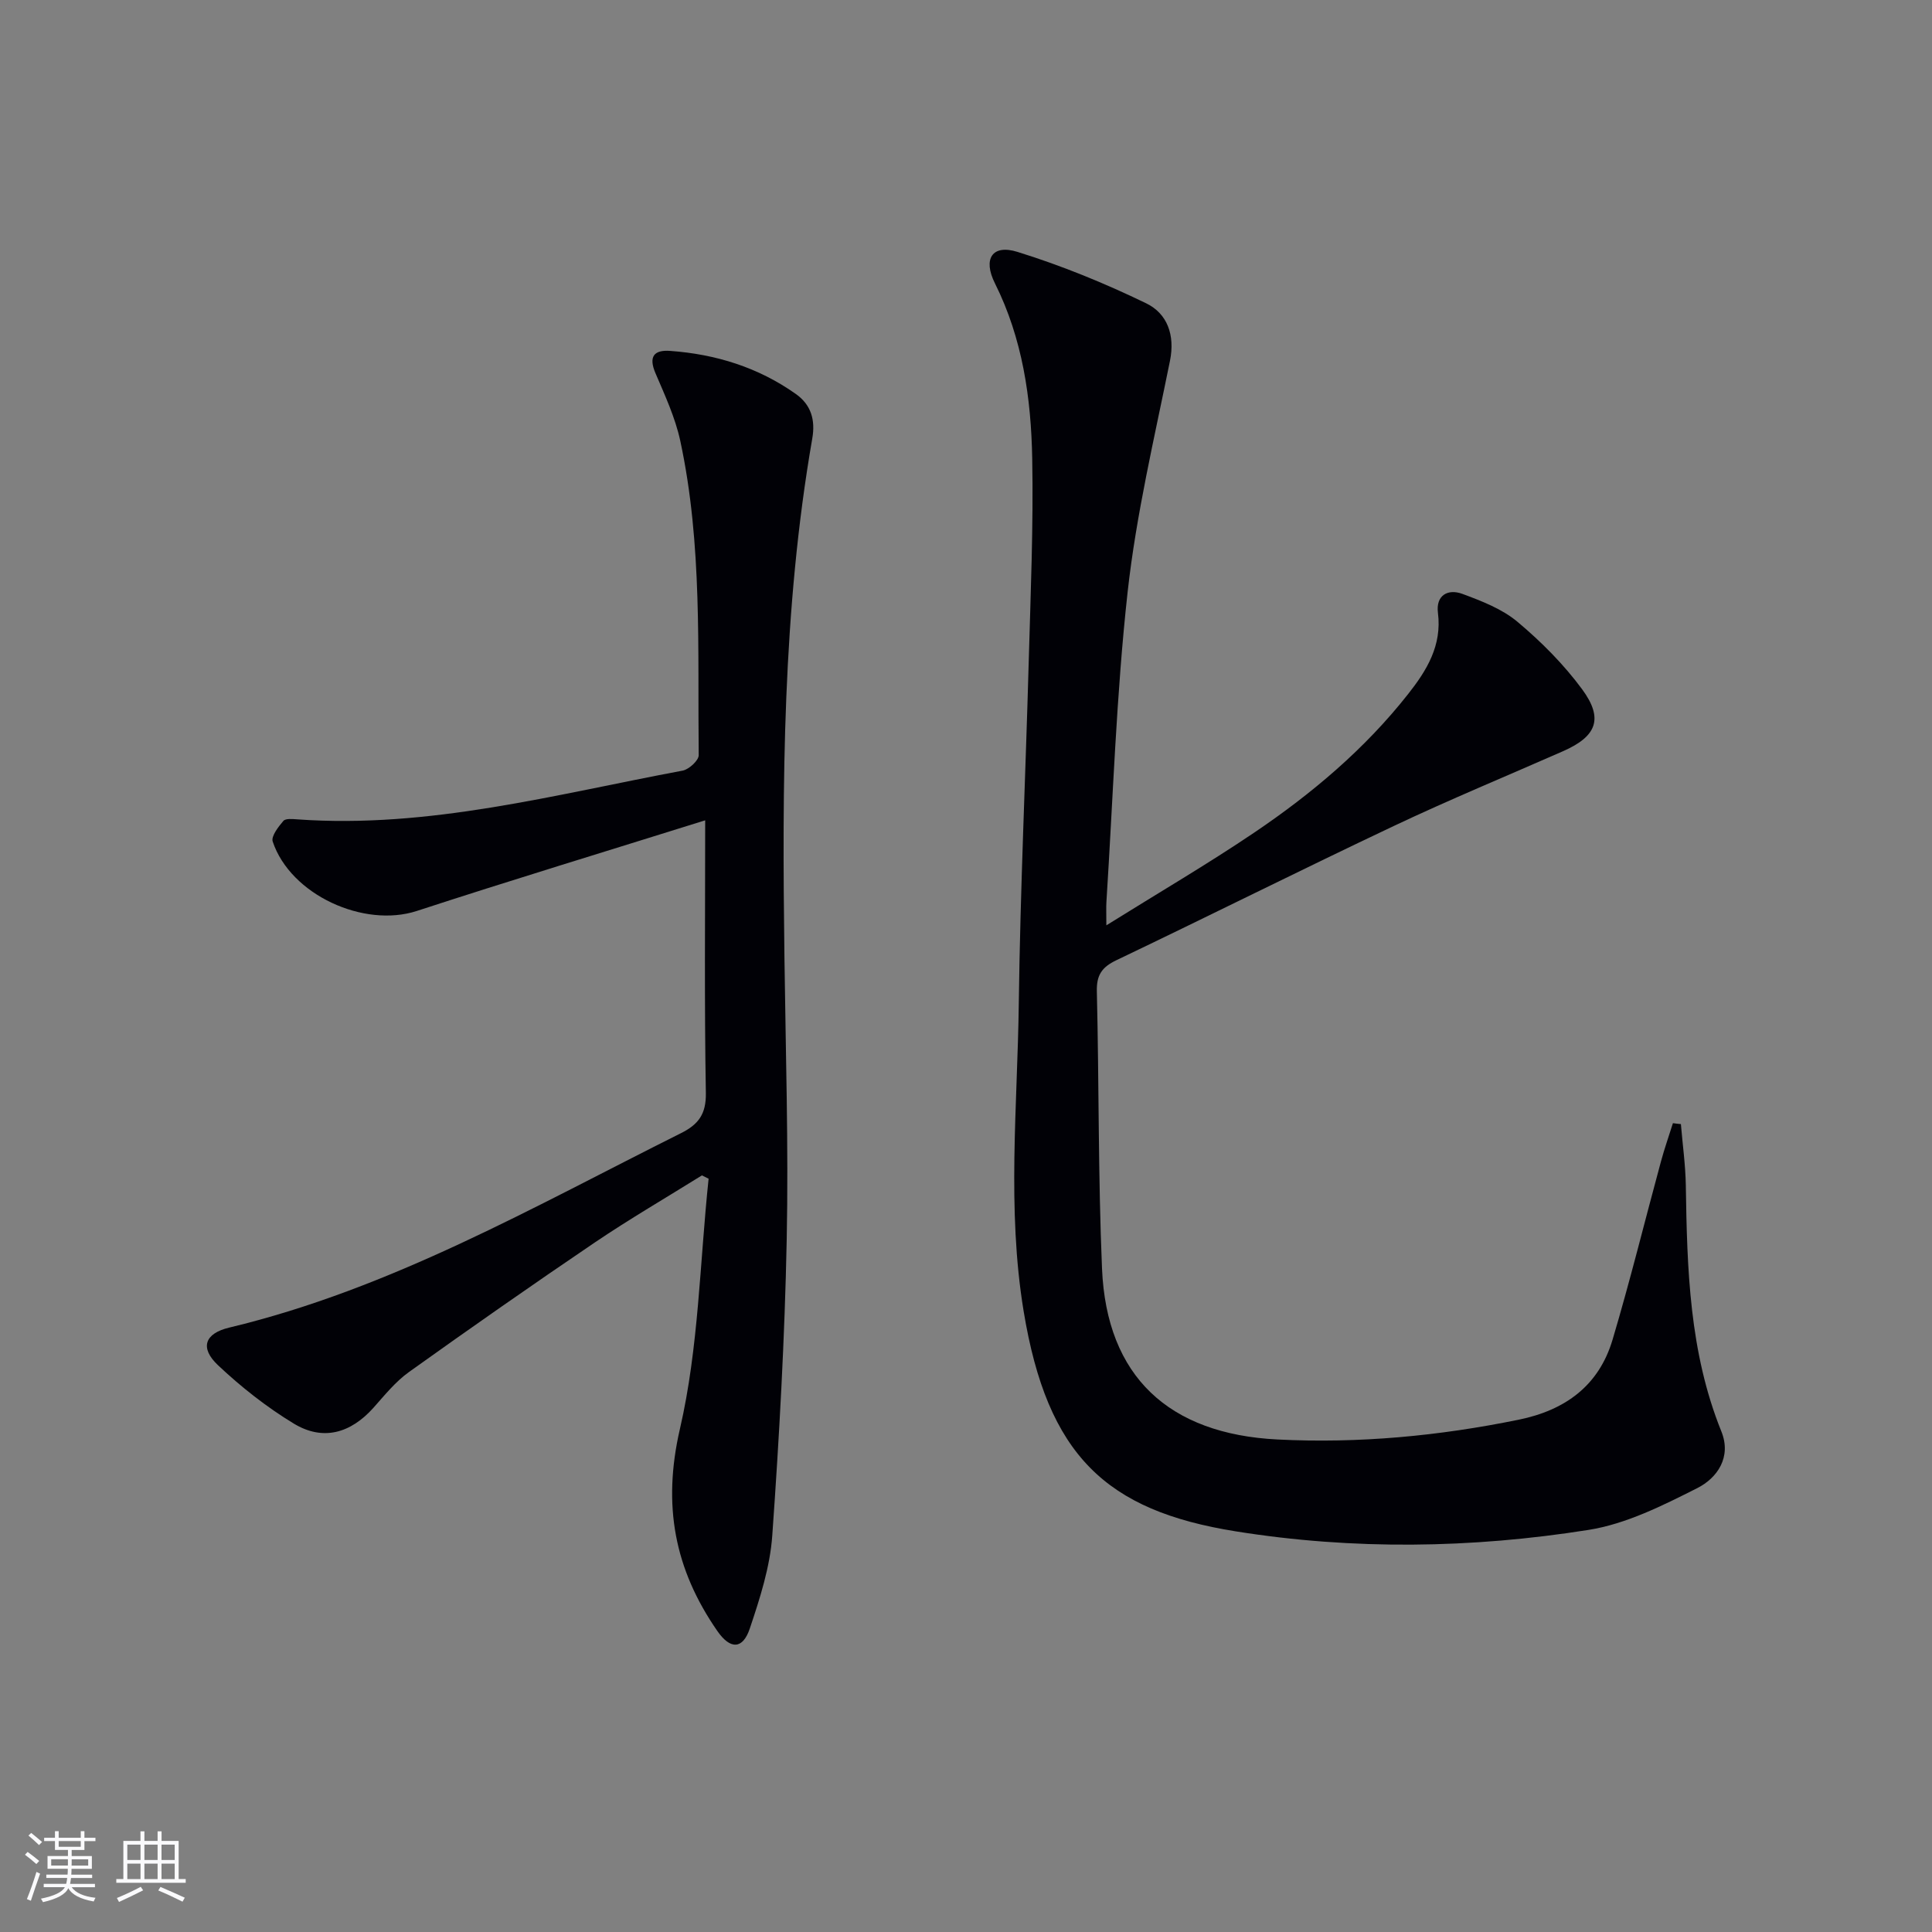
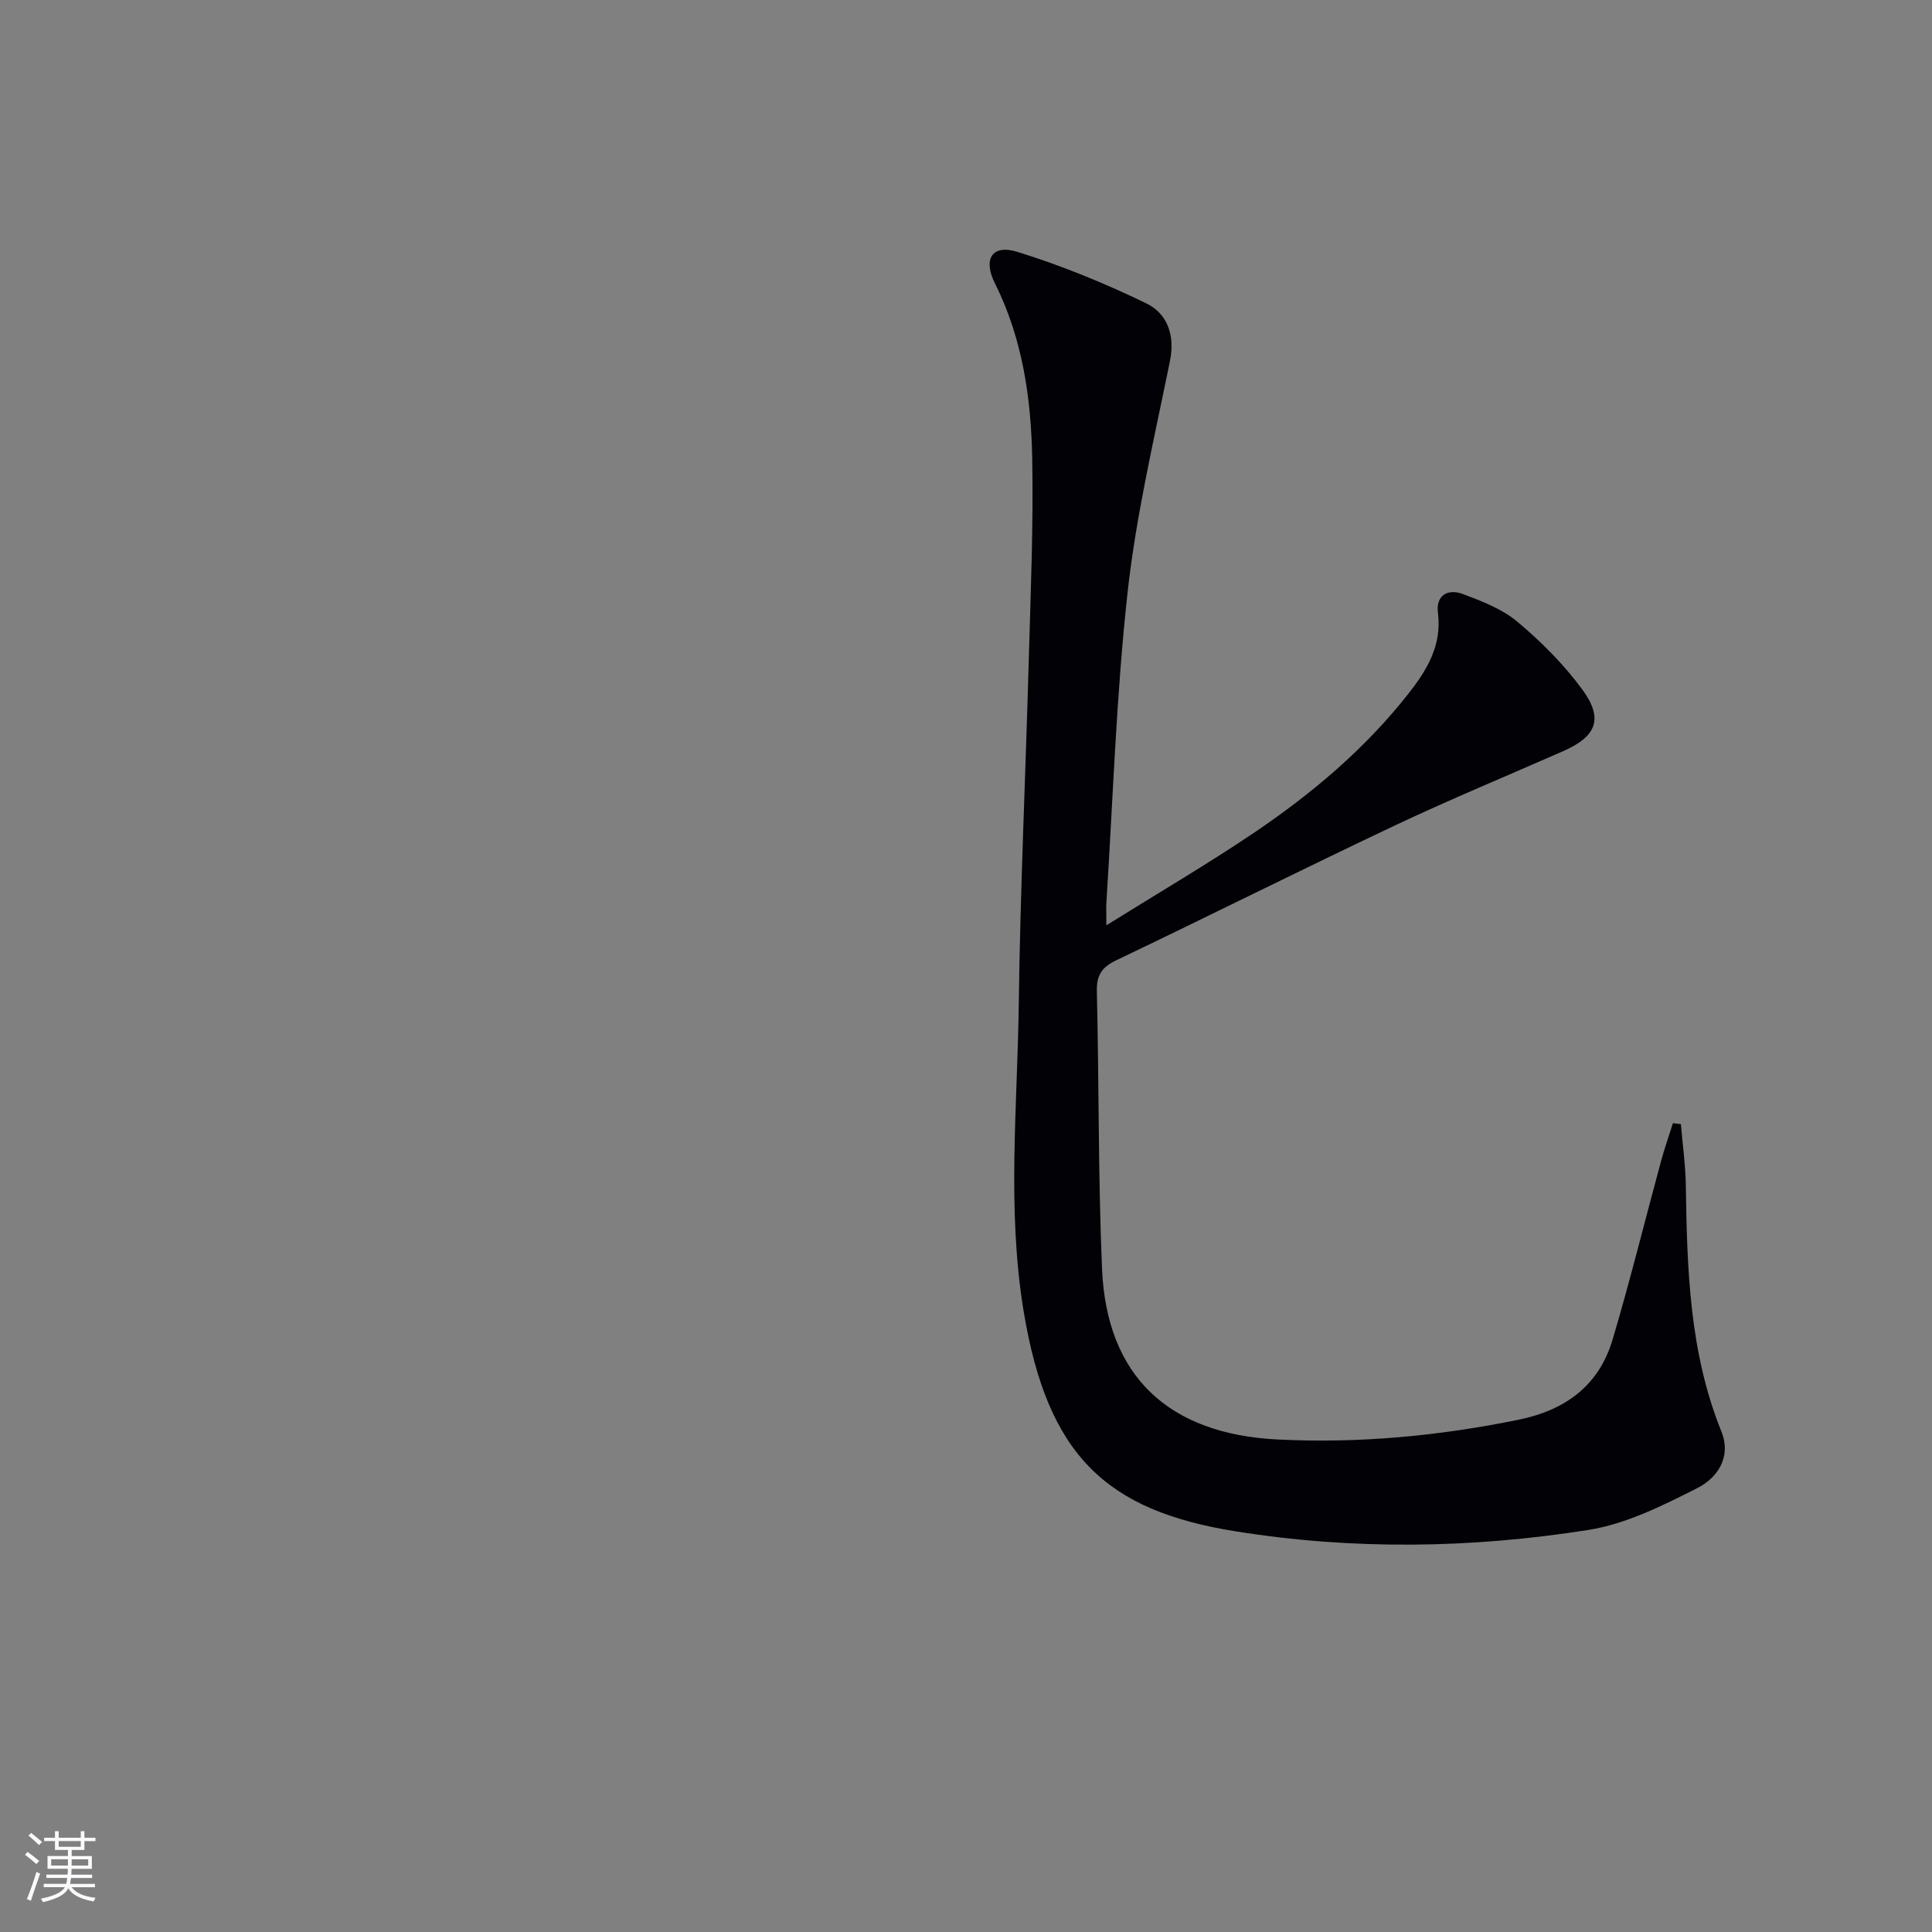
<svg xmlns="http://www.w3.org/2000/svg" enable-background="new 0 0 400 400" viewBox="0 0 400 400">
  <rect x="0" y="0" width="400" height="400" fill="#808080" stroke="none" />
  <path d="m348.01 232.73c.35 4.22.95 8.45 1.02 12.67.26 17.31.73 34.55 7.36 50.96 2.15 5.33-.84 9.65-5.01 11.75-7.16 3.61-14.71 7.41-22.49 8.64-24.24 3.84-48.72 4.19-73.04.3-26.85-4.29-38.99-15.69-43.92-45.6-3.49-21.19-1.27-42.51-1-63.76.31-23.62 1.41-47.23 2.06-70.85.39-13.97.98-27.95.72-41.92-.23-12.48-2-24.81-7.72-36.26-2.54-5.07-.56-8.14 4.66-6.51 9.12 2.83 18.06 6.48 26.66 10.65 4.33 2.1 6.01 6.52 4.92 11.91-3.21 15.91-6.99 31.79-8.77 47.88-2.35 21.29-3.02 42.77-4.39 64.17-.07 1.11-.01 2.24-.01 4.82 10.85-6.77 20.98-12.69 30.69-19.25 11.89-8.04 22.85-17.28 31.79-28.64 3.86-4.89 7.03-10.05 6.17-16.81-.46-3.62 2.04-5.04 5.07-3.92 3.99 1.48 8.22 3.11 11.41 5.79 4.93 4.13 9.59 8.82 13.39 13.98 4.47 6.08 2.97 9.74-3.95 12.79-11.7 5.15-23.52 10.03-35.08 15.5-19.22 9.09-38.24 18.62-57.43 27.79-2.99 1.43-4.11 3.07-4.03 6.43.46 19.14.26 38.29 1.07 57.41.95 22.39 13.86 34.25 36.32 35.38 16.89.85 33.46-.73 49.97-4.1 9.64-1.97 16.58-7.06 19.41-16.55 3.64-12.22 6.68-24.62 10.03-36.93.72-2.66 1.64-5.27 2.47-7.91.55.08 1.1.14 1.65.19z" fill="#010106" />
-   <path d="m146 169.84c-20.48 6.41-40.15 12.38-59.69 18.76-10.96 3.58-26.16-3.32-29.85-14.37-.36-1.09 1.17-3.05 2.21-4.27.46-.54 1.91-.39 2.89-.32 27.26 1.95 53.38-5.16 79.77-10.09 1.31-.25 3.34-2.11 3.33-3.2-.25-21.76.8-43.62-3.82-65.09-1.04-4.81-3.18-9.42-5.13-13.99-1.47-3.43-.33-4.87 3.04-4.62 9.44.68 18.24 3.41 26.02 8.92 3.15 2.23 4.08 5.36 3.4 9.23-6.18 35.58-6.23 71.49-5.76 107.44.25 19.47.86 38.96.47 58.42-.41 20.43-1.54 40.87-2.99 61.26-.46 6.5-2.55 12.99-4.65 19.24-1.46 4.36-4.04 4.38-6.71.54-8.86-12.78-11.42-26-7.76-41.86 3.89-16.83 4.11-34.5 5.94-51.8-.46-.23-.92-.46-1.38-.69-7.4 4.61-14.96 9.01-22.18 13.89-12.94 8.76-25.75 17.72-38.46 26.81-2.79 1.99-5.04 4.79-7.35 7.39-4.74 5.31-10.47 6.96-16.51 3.3-5.63-3.41-10.92-7.58-15.71-12.1-3.78-3.57-2.77-6.56 2.35-7.78 33.51-8.02 63.11-25.06 93.52-40.25 3.62-1.81 5.22-3.94 5.15-8.32-.32-18.5-.14-36.98-.14-56.45z" fill="#010106" />
  <g fill="#fafafc">
    <path d="m5.17 384 .55-.58c.85.61 1.65 1.24 2.4 1.87l-.59.64c-.83-.73-1.62-1.38-2.36-1.93m1.22 9.53-.82-.34c.71-1.76 1.37-3.64 1.98-5.63.24.13.5.25.76.36-.6 1.67-1.24 3.54-1.92 5.61m-.5-13.5.57-.54c.56.44 1.31 1.06 2.26 1.87l-.64.64c-.68-.66-1.41-1.32-2.19-1.97m3.25.46h2.24v-1.36h.77v1.36h4.57v-1.36h.76v1.36h2.28v.69h-2.28v1.84h-2.64v1.26h4.18v2.64h-4.21c0 .45-.02.86-.05 1.21h4.32v.69h-4.38c-.04.34-.1.75-.19 1.22h5.15v.69h-4.82c.87 1.19 2.51 1.92 4.93 2.19-.17.32-.3.57-.37.76-2.77-.49-4.52-1.41-5.26-2.76-.56 1.26-2.3 2.23-5.24 2.9-.12-.24-.26-.48-.43-.72 2.73-.55 4.38-1.34 4.96-2.38h-4.38v-.69h4.65c.1-.38.17-.79.21-1.22h-4.32v-.69h4.4c.03-.34.05-.75.05-1.21h-4.2v-2.64h4.23v-1.26h-2.69v-1.84h-2.24zm1.46 4.46v1.29h3.45c.01-.4.02-.57.01-.53v-.32-.45h-3.46zm1.55-2.59h4.57v-1.19h-4.57zm6.11 2.59h-3.42v.77c-.01.19-.01.37-.02.53h3.44z" />
-     <path d="m32.63 379.16h.82v1.98h3.54v7.89h1.46v.78h-14.37v-.78h1.46v-7.89h3.54v-1.98h.82v1.98h2.73zm-3.49 11.48.5.73c-1.61.82-3.28 1.63-5 2.41-.13-.27-.28-.55-.44-.82 1.75-.72 3.4-1.49 4.94-2.32m-2.78-5.55h2.73v-3.18h-2.73zm0 3.95h2.73v-3.2h-2.73zm3.54-3.95h2.73v-3.18h-2.73zm0 3.95h2.73v-3.2h-2.73zm7.89 4.68c-1.84-.92-3.51-1.7-5.02-2.32l.45-.73c1.89.8 3.57 1.55 5.04 2.23zm-1.62-11.81h-2.73v3.18h2.73zm-2.73 7.13h2.73v-3.2h-2.73z" />
  </g>
</svg>